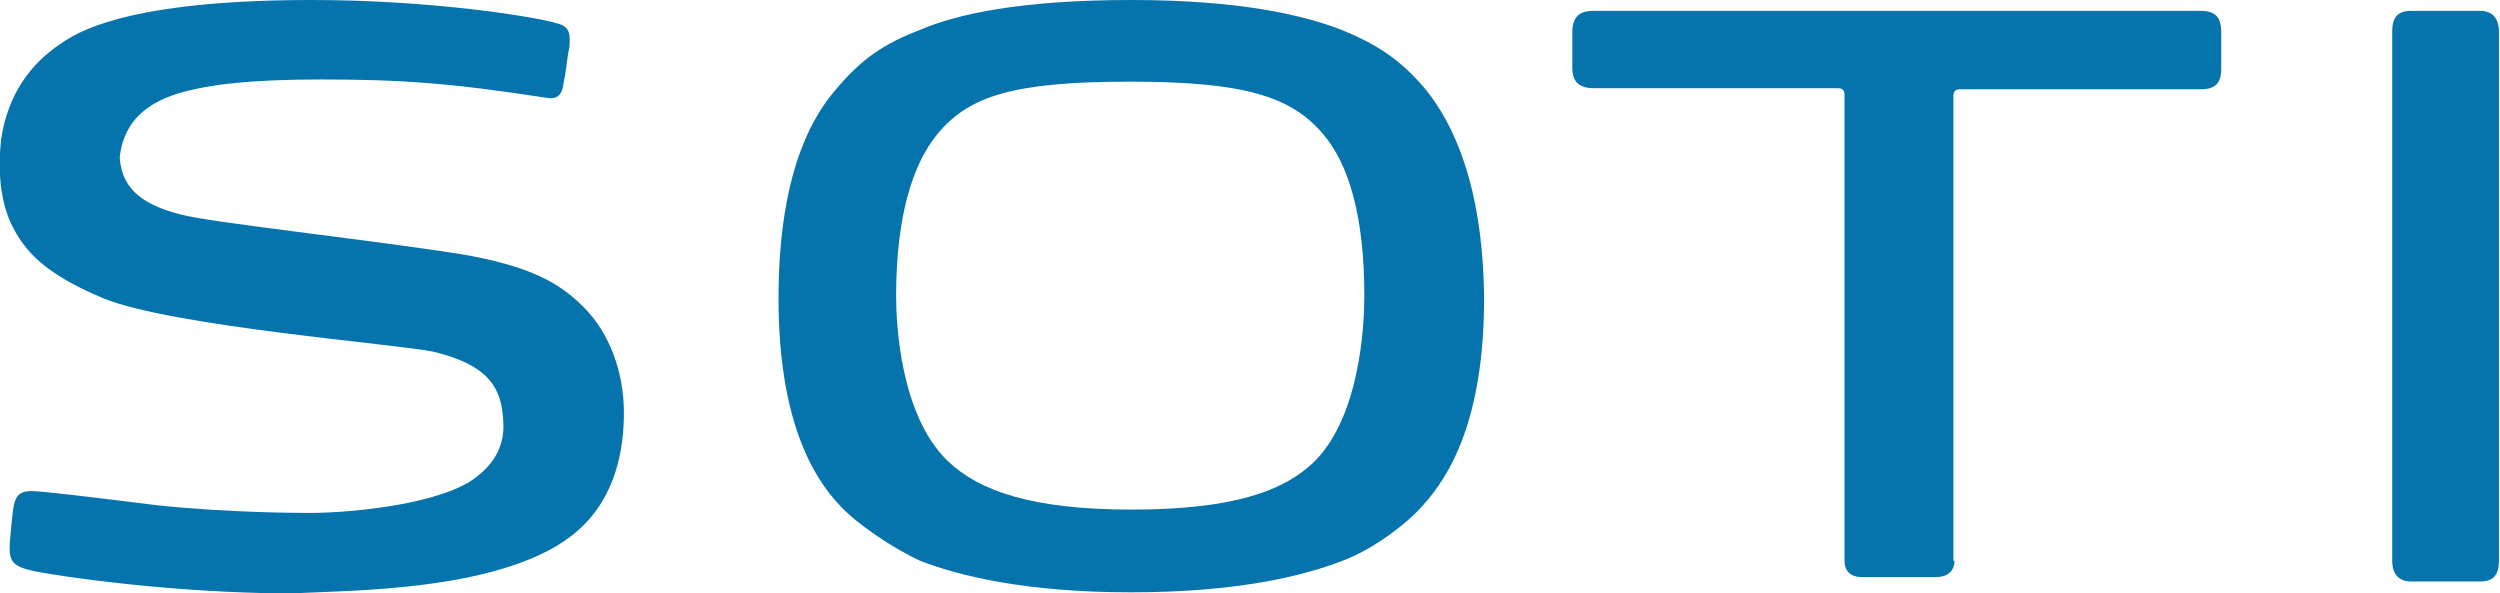
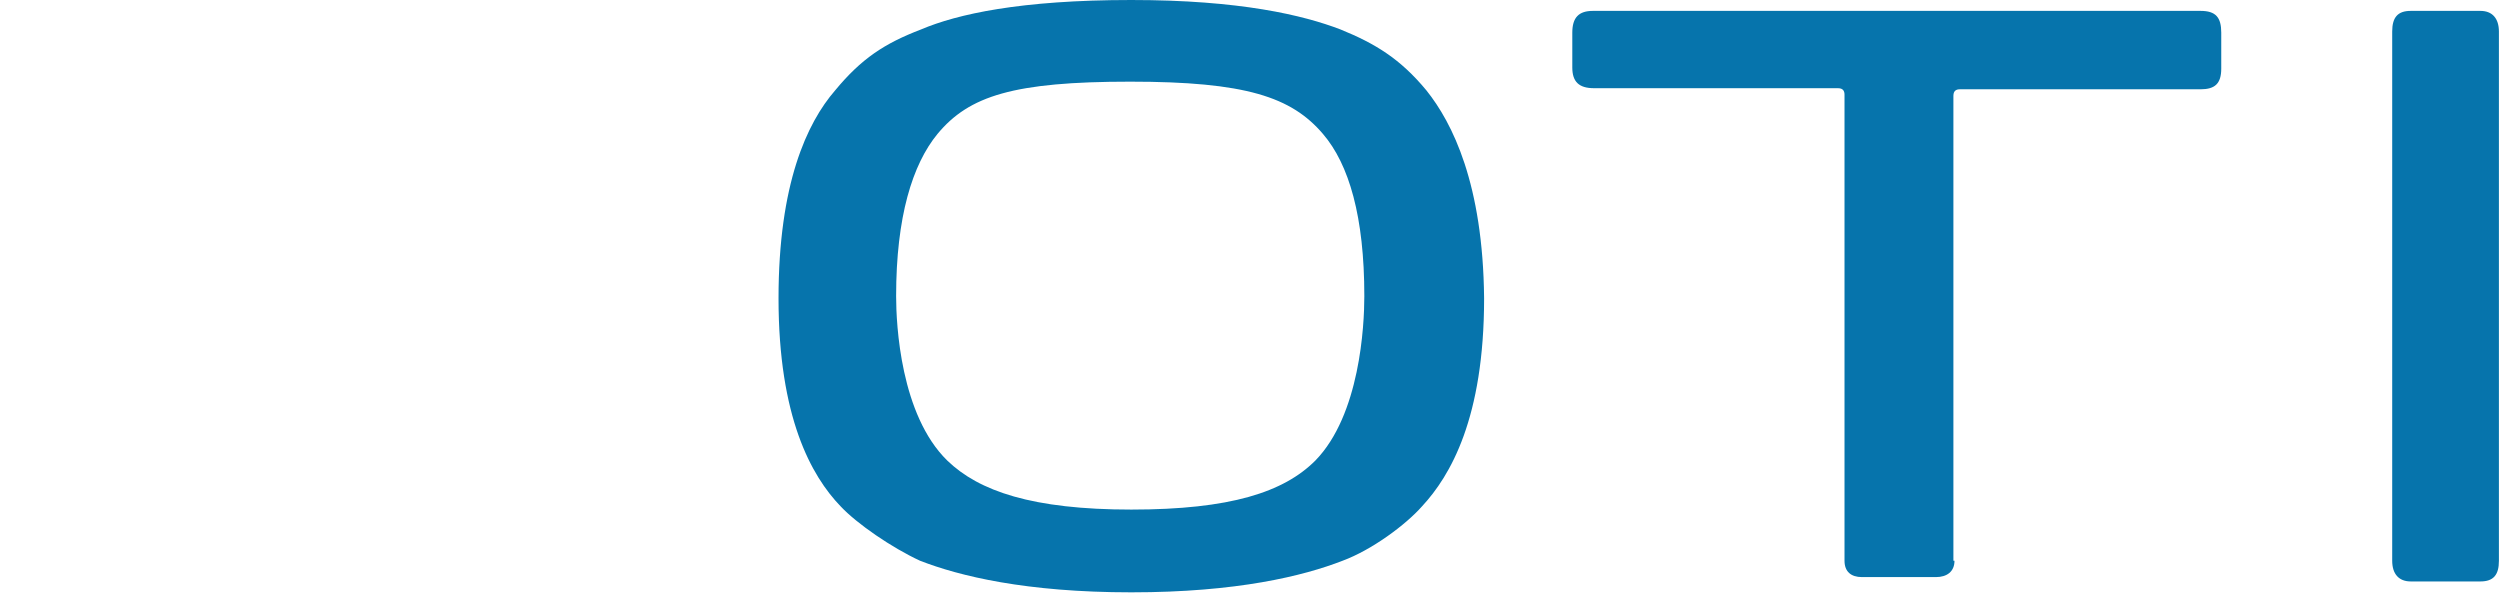
<svg xmlns="http://www.w3.org/2000/svg" version="1.1" id="Layer_1" x="0px" y="0px" viewBox="0 0 229.6 54.5" style="enable-background:new 0 0 229.6 54.5;" xml:space="preserve">
  <style type="text/css"> .st0{fill:#0674AC;} </style>
  <g id="Layer_2_00000026870547884587947290000010207059228761498753_"> </g>
  <g id="SOTI">
    <g>
      <path class="st0" d="M131,8.3c-2.4-2.9-4.7-4.3-7.9-5.6c-3.4-1.3-9.2-2.7-19.2-2.7C93.7,0,87.9,1.3,84.6,2.7 c-3.4,1.3-5.5,2.7-7.9,5.6c-2.6,3-5.2,8.6-5.2,19.1c0,10.9,3,16.3,5.7,19.1c1.5,1.6,4.7,3.8,7.3,5c3.6,1.4,9.7,2.9,19.4,2.9 s15.8-1.5,19.4-2.9c2.7-1,5.8-3.3,7.3-5c2.6-2.8,5.7-8.1,5.7-19.1C136.2,16.9,133.4,11.3,131,8.3z M120.8,42.3 c-2.9,2.9-7.8,4.5-16.9,4.5s-14-1.7-16.9-4.5c-4.3-4.2-4.7-12.5-4.7-15.1c0-7.3,1.5-12.1,3.8-14.9c2.9-3.5,7-4.8,17.7-4.8 c10.6,0,14.8,1.4,17.7,4.8c2.4,2.8,3.8,7.6,3.8,14.9C125.3,29.9,124.9,38.1,120.8,42.3z" />
      <path class="st0" d="M179.5,51.5c0,1-0.7,1.5-1.7,1.5H171c-1,0-1.6-0.5-1.6-1.5V8.7c0-0.3-0.1-0.6-0.6-0.6h-22.4l0,0l0,0 c-1.4,0-2-0.6-2-1.9V3c0-1.4,0.6-2,1.9-2h55.8l0,0c1.4,0,1.9,0.6,1.9,2v3.3c0,1.4-0.6,1.9-1.9,1.9H180c-0.3,0-0.6,0.1-0.6,0.6 v42.7H179.5z" />
      <path class="st0" d="M219.7,51.5c0,1.2,0.6,1.9,1.7,1.9h6.4c1.2,0,1.7-0.6,1.7-1.9V2.9c0-1.2-0.6-1.9-1.7-1.9h-6.4 c-1.2,0-1.7,0.6-1.7,1.9V51.5z" />
-       <path class="st0" d="M53.1,48.7c3.5-3.1,4.2-7.5,4.2-10.8c0-3.7-1.3-7.3-3.7-9.7c-2.2-2.2-4.9-3.8-11.5-4.9 c-9.1-1.4-23-2.9-25.5-3.6c-3.1-0.8-5.4-2.1-5.6-5.2c0-0.3,0.1-0.7,0.2-1.2c0.5-1.7,1.6-3.6,5.1-4.7c3-0.9,7-1.3,13.2-1.3 c7.1,0,11.8,0.3,20.8,1.7c1.3,0.2,1.4-0.9,1.5-1.6c0.2-0.8,0.3-2.3,0.5-3.1c0.1-1.5-0.1-1.9-1.3-2.2C48.9,1.5,39.5,0,28.7,0 C13.3,0,7.8,2.4,5.6,4c-2.9,1.9-4.9,4.8-5.5,8.8c-0.3,2.8-0.1,5.5,0.9,7.7C2.2,23,4,25.1,9.5,27.4c6.4,2.6,27,4.2,30.3,4.9 c5.4,1.3,6.2,3.6,6.4,6.1c0.1,1.2,0.2,3.7-3,5.8c-3.7,2.3-11.9,3-15.6,2.9c0,0-6.6,0-13.2-0.7C8,45.6,3.8,45.1,2.9,45.1 c-1,0-1.5,0.3-1.7,1.7c-0.1,0.8-0.2,1.9-0.3,3c-0.1,1.9,0.2,2.3,3,2.8c5.9,1,15,1.9,23,1.9l0,0C31.8,54.2,46.7,54.4,53.1,48.7z" />
    </g>
  </g>
</svg>